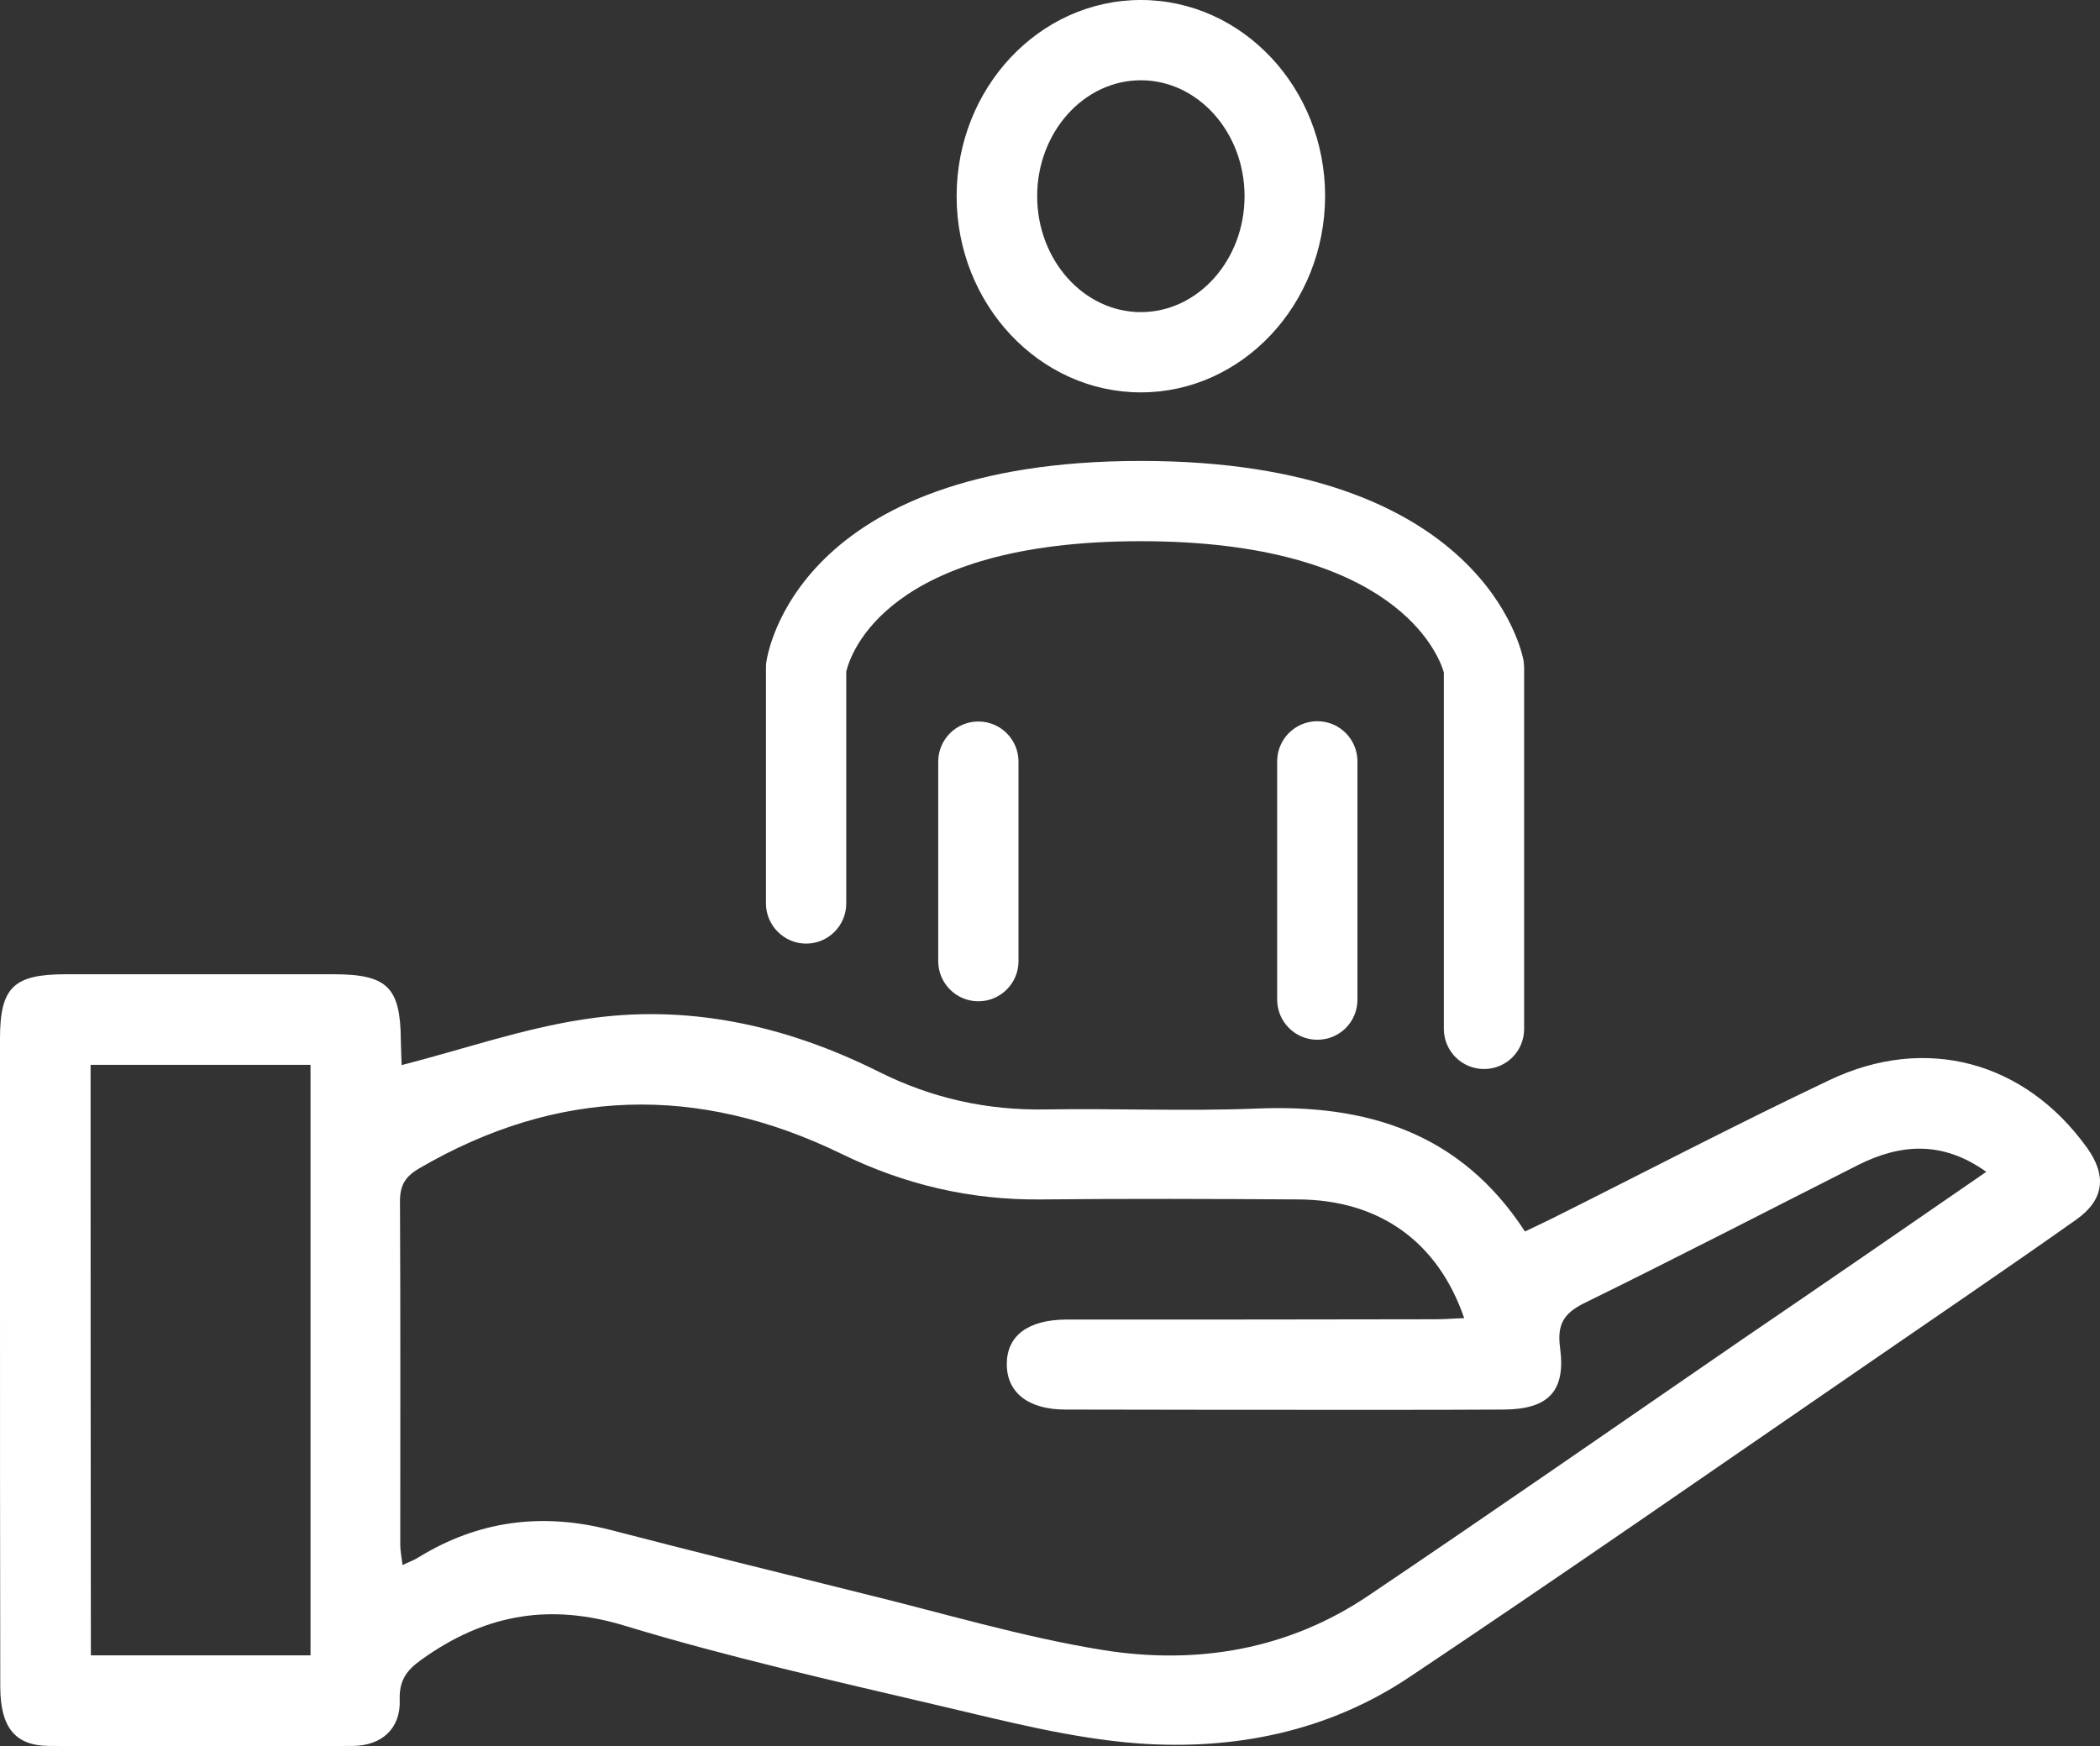
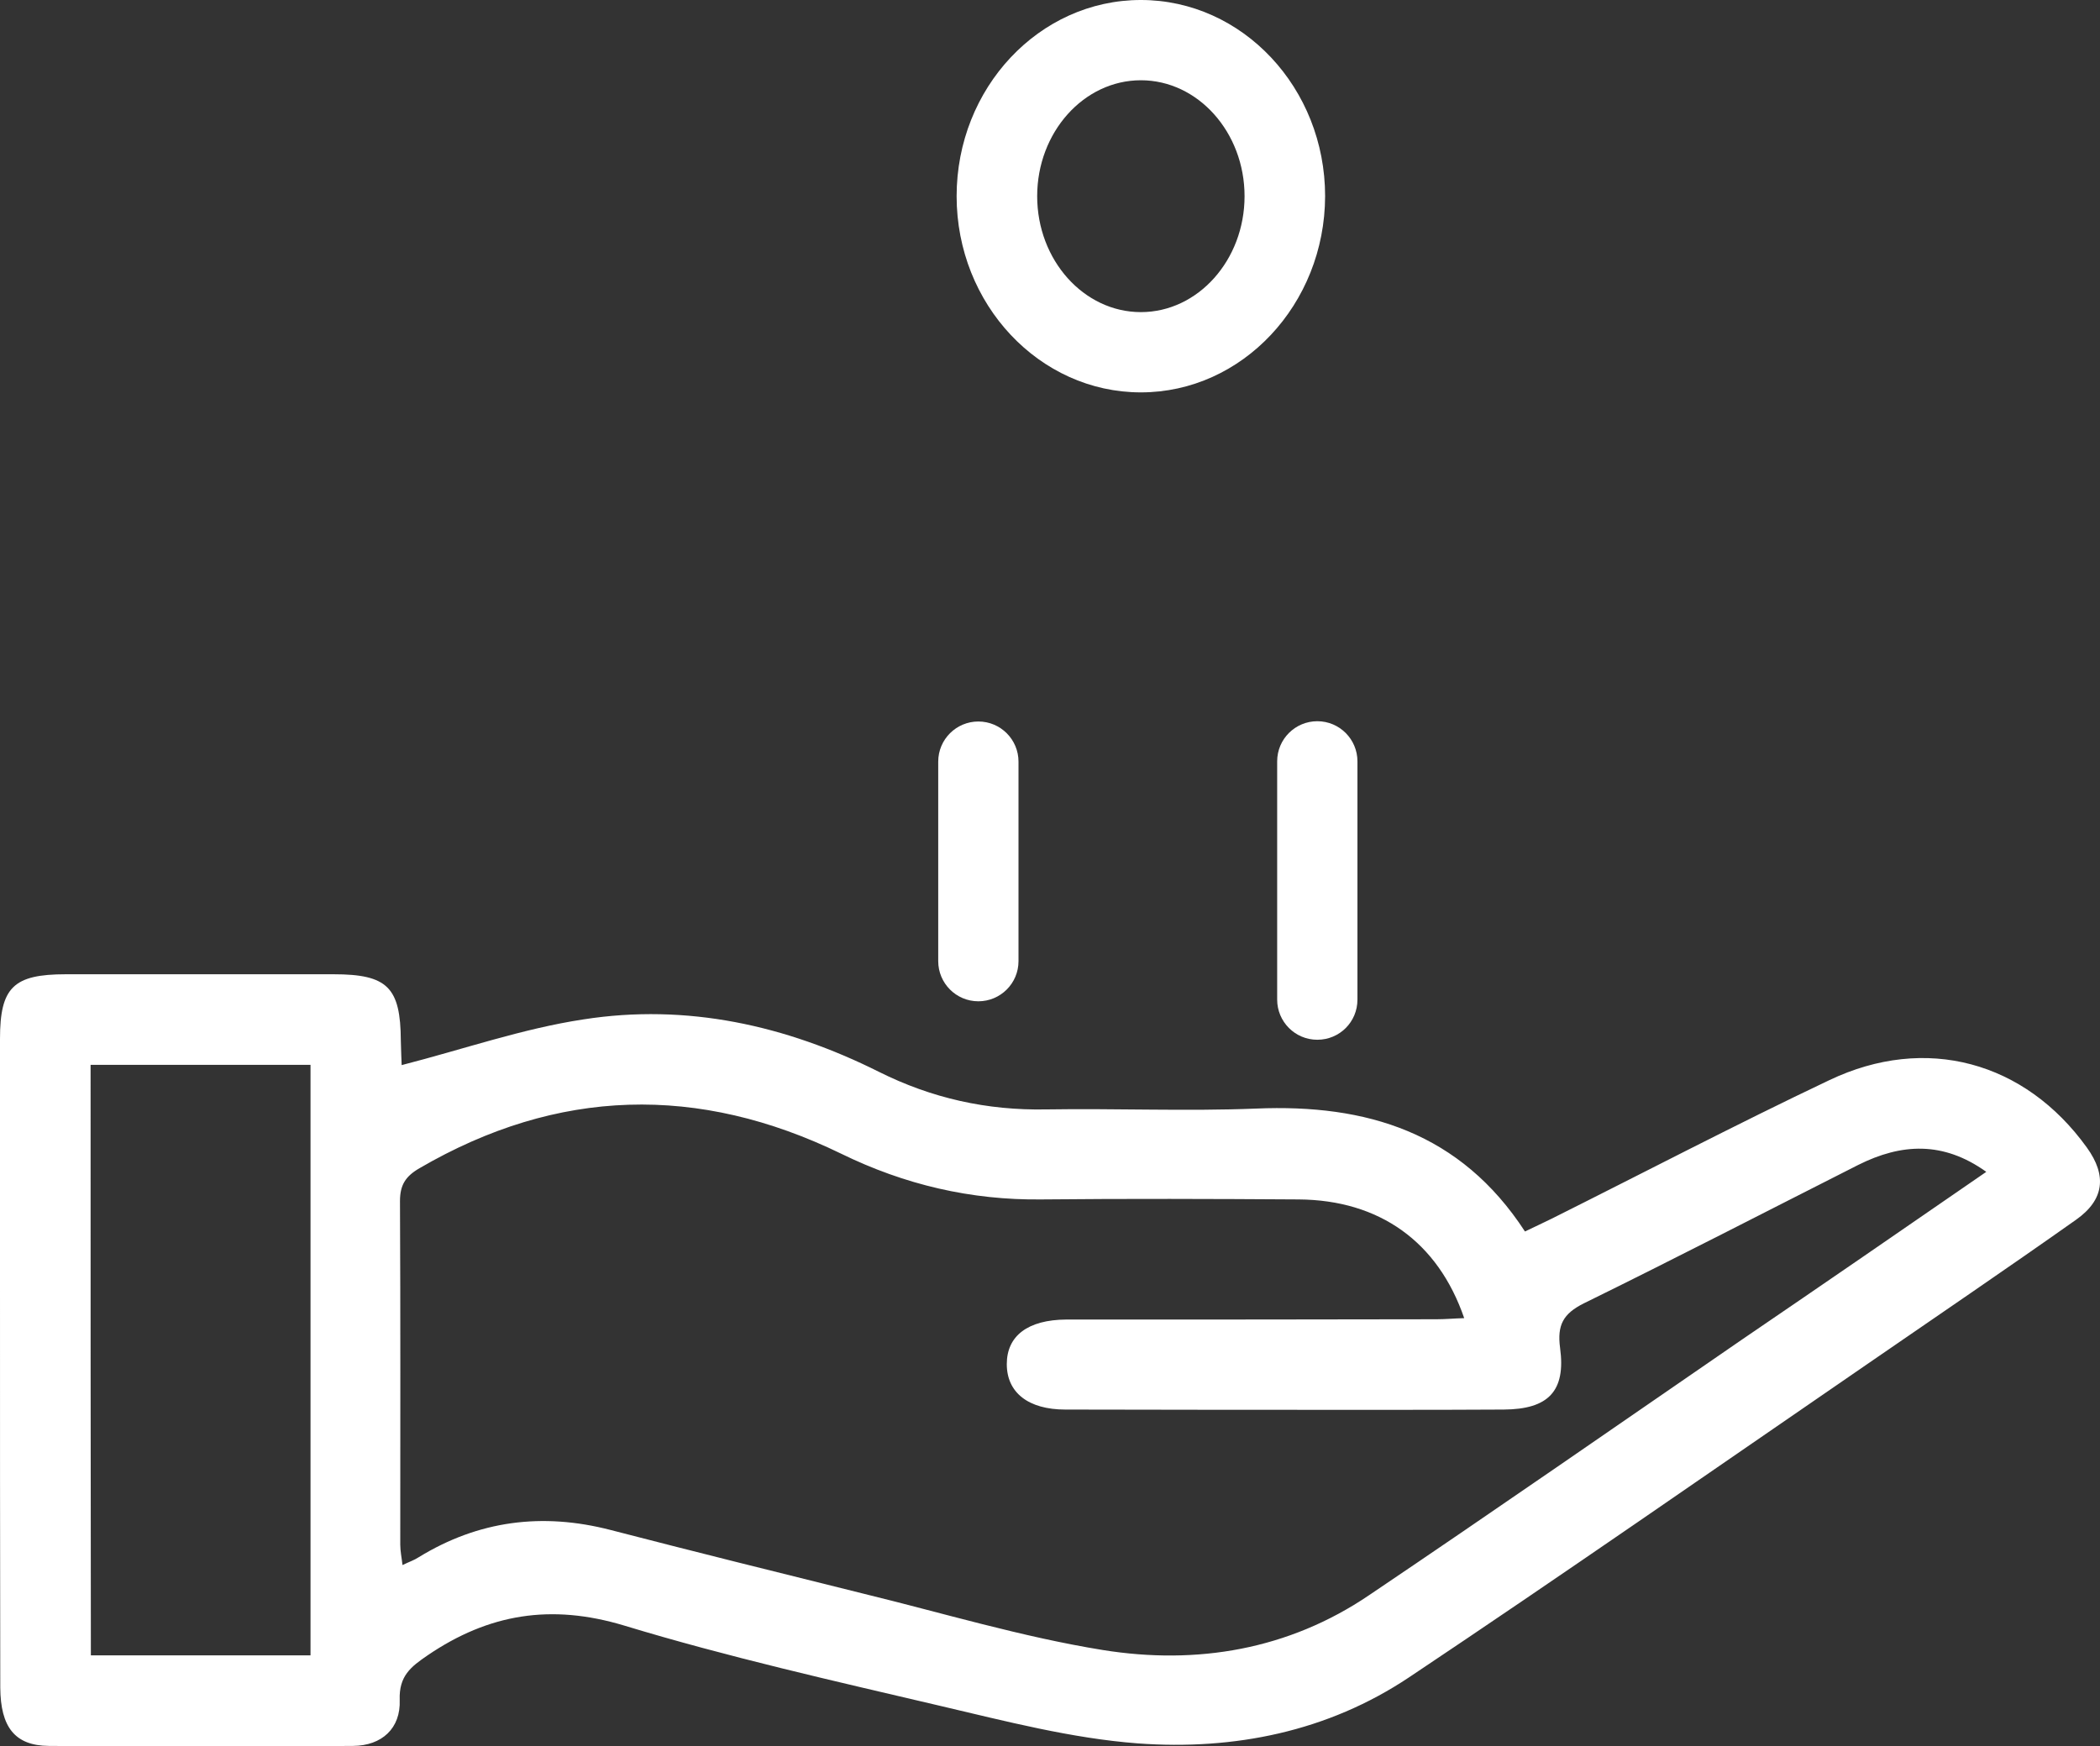
<svg xmlns="http://www.w3.org/2000/svg" version="1.1" id="Ebene_1" x="0px" y="0px" viewBox="0 0 75.34 62.66" style="enable-background:new 0 0 75.34 62.66;" xml:space="preserve">
  <rect x="0" y="0" width="75.34" height="62.66" fill="#333333" stroke="none" />
  <style type="text/css">
	.st0{fill:#FFFFFF;}
</style>
  <path class="st0" d="M14.41,38.22c2.22-0.57,4.34-1.31,6.52-1.64c3.71-0.58,7.26,0.21,10.6,1.88c1.9,0.95,3.88,1.39,6,1.35  c2.51-0.04,5.03,0.07,7.53-0.03c3.97-0.17,7.34,0.86,9.65,4.41c0.35-0.17,0.66-0.31,0.96-0.46c3.32-1.66,6.61-3.38,9.96-4.97  c3.46-1.65,7.02-0.67,9.24,2.42c0.72,1,0.63,1.87-0.39,2.59c-2.49,1.76-5.01,3.47-7.52,5.2c-5.46,3.75-10.9,7.54-16.41,11.22  c-2.92,1.95-6.28,2.62-9.72,2.37c-2.39-0.18-4.76-0.8-7.11-1.35c-3.79-0.89-7.61-1.75-11.33-2.88c-2.62-0.79-4.86-0.42-7.05,1.07  c-0.6,0.41-1.03,0.74-1,1.6c0.04,1.02-0.64,1.64-1.67,1.65c-3.64,0.03-7.28,0.03-10.92,0c-1.22-0.01-1.73-0.68-1.74-2.09  C0,55.65,0,50.75,0,45.85c0-2.86,0-5.71,0-8.57c0-1.85,0.48-2.32,2.36-2.32c3.2,0,6.4,0,9.61,0c1.93,0,2.4,0.47,2.41,2.38  C14.39,37.68,14.4,38.02,14.41,38.22z M71.26,42.05c-1.55-1.11-3.05-1.02-4.59-0.25c-3.28,1.66-6.55,3.35-9.85,4.97  c-0.74,0.37-0.96,0.78-0.85,1.6c0.21,1.55-0.42,2.2-2.02,2.21c-1.48,0.01-2.95,0.01-4.43,0.01c-3.77,0-7.53,0-11.3-0.01  c-1.33,0-2.1-0.61-2.1-1.63c0-1.02,0.76-1.59,2.13-1.6c0.13,0,0.25,0,0.38,0c4.3,0,8.6,0,12.9-0.01c0.32,0,0.64-0.03,1-0.04  c-0.94-2.74-3.04-4.24-5.94-4.26c-3.08-0.02-6.15-0.03-9.23,0c-2.53,0.03-4.91-0.53-7.18-1.64c-5.12-2.49-10.17-2.37-15.13,0.52  c-0.5,0.29-0.7,0.6-0.7,1.18c0.02,4.11,0.01,8.22,0.01,12.33c0,0.23,0.05,0.46,0.08,0.73c0.25-0.12,0.43-0.18,0.58-0.28  c2.15-1.32,4.44-1.61,6.88-0.98c3.01,0.78,6.03,1.53,9.05,2.28c2.87,0.7,5.71,1.56,8.62,2.03c3.37,0.54,6.66-0.01,9.55-1.97  c4.48-3.02,8.91-6.1,13.36-9.16C65.4,46.09,68.29,44.1,71.26,42.05z M11.14,59.4c0-7.13,0-14.14,0-21.19c-2.67,0-5.24,0-7.89,0  c0,7.09,0,14.1,0.01,21.19C5.87,59.4,8.44,59.4,11.14,59.4z" />
  <path class="st0" d="M40.93,14.08c-3.64,0-6.61-3.16-6.61-7.04c0-3.88,2.96-7.04,6.61-7.04s6.61,3.16,6.61,7.04  C47.53,10.92,44.57,14.08,40.93,14.08z M40.93,2.88c-2.05,0-3.72,1.87-3.72,4.16s1.67,4.16,3.72,4.16s3.72-1.87,3.72-4.16  S42.98,2.88,40.93,2.88z" />
  <path class="st0" d="M35.1,35.93c-0.8,0-1.44-0.65-1.44-1.44v-7.16c0-0.8,0.65-1.44,1.44-1.44c0.8,0,1.44,0.65,1.44,1.44v7.16  C36.54,35.29,35.89,35.93,35.1,35.93z" />
  <path class="st0" d="M47.26,37.31c-0.8,0-1.44-0.65-1.44-1.44v-8.55c0-0.8,0.65-1.44,1.44-1.44c0.8,0,1.44,0.65,1.44,1.44v8.55  C48.7,36.67,48.06,37.31,47.26,37.31z" />
-   <path class="st0" d="M53.24,38.36c-0.8,0-1.44-0.65-1.44-1.44V24.13c-0.19-0.66-1.76-4.71-10.87-4.71c-9.12,0-10.42,4.05-10.57,4.68  v8.32c0,0.8-0.65,1.44-1.44,1.44s-1.44-0.65-1.44-1.44v-8.46c0-0.06,0-0.12,0.01-0.18c0.04-0.3,1.07-7.24,13.44-7.24  c12.31,0,13.68,6.88,13.73,7.17c0.01,0.08,0.02,0.17,0.02,0.25v12.96C54.68,37.72,54.04,38.36,53.24,38.36z" />
</svg>